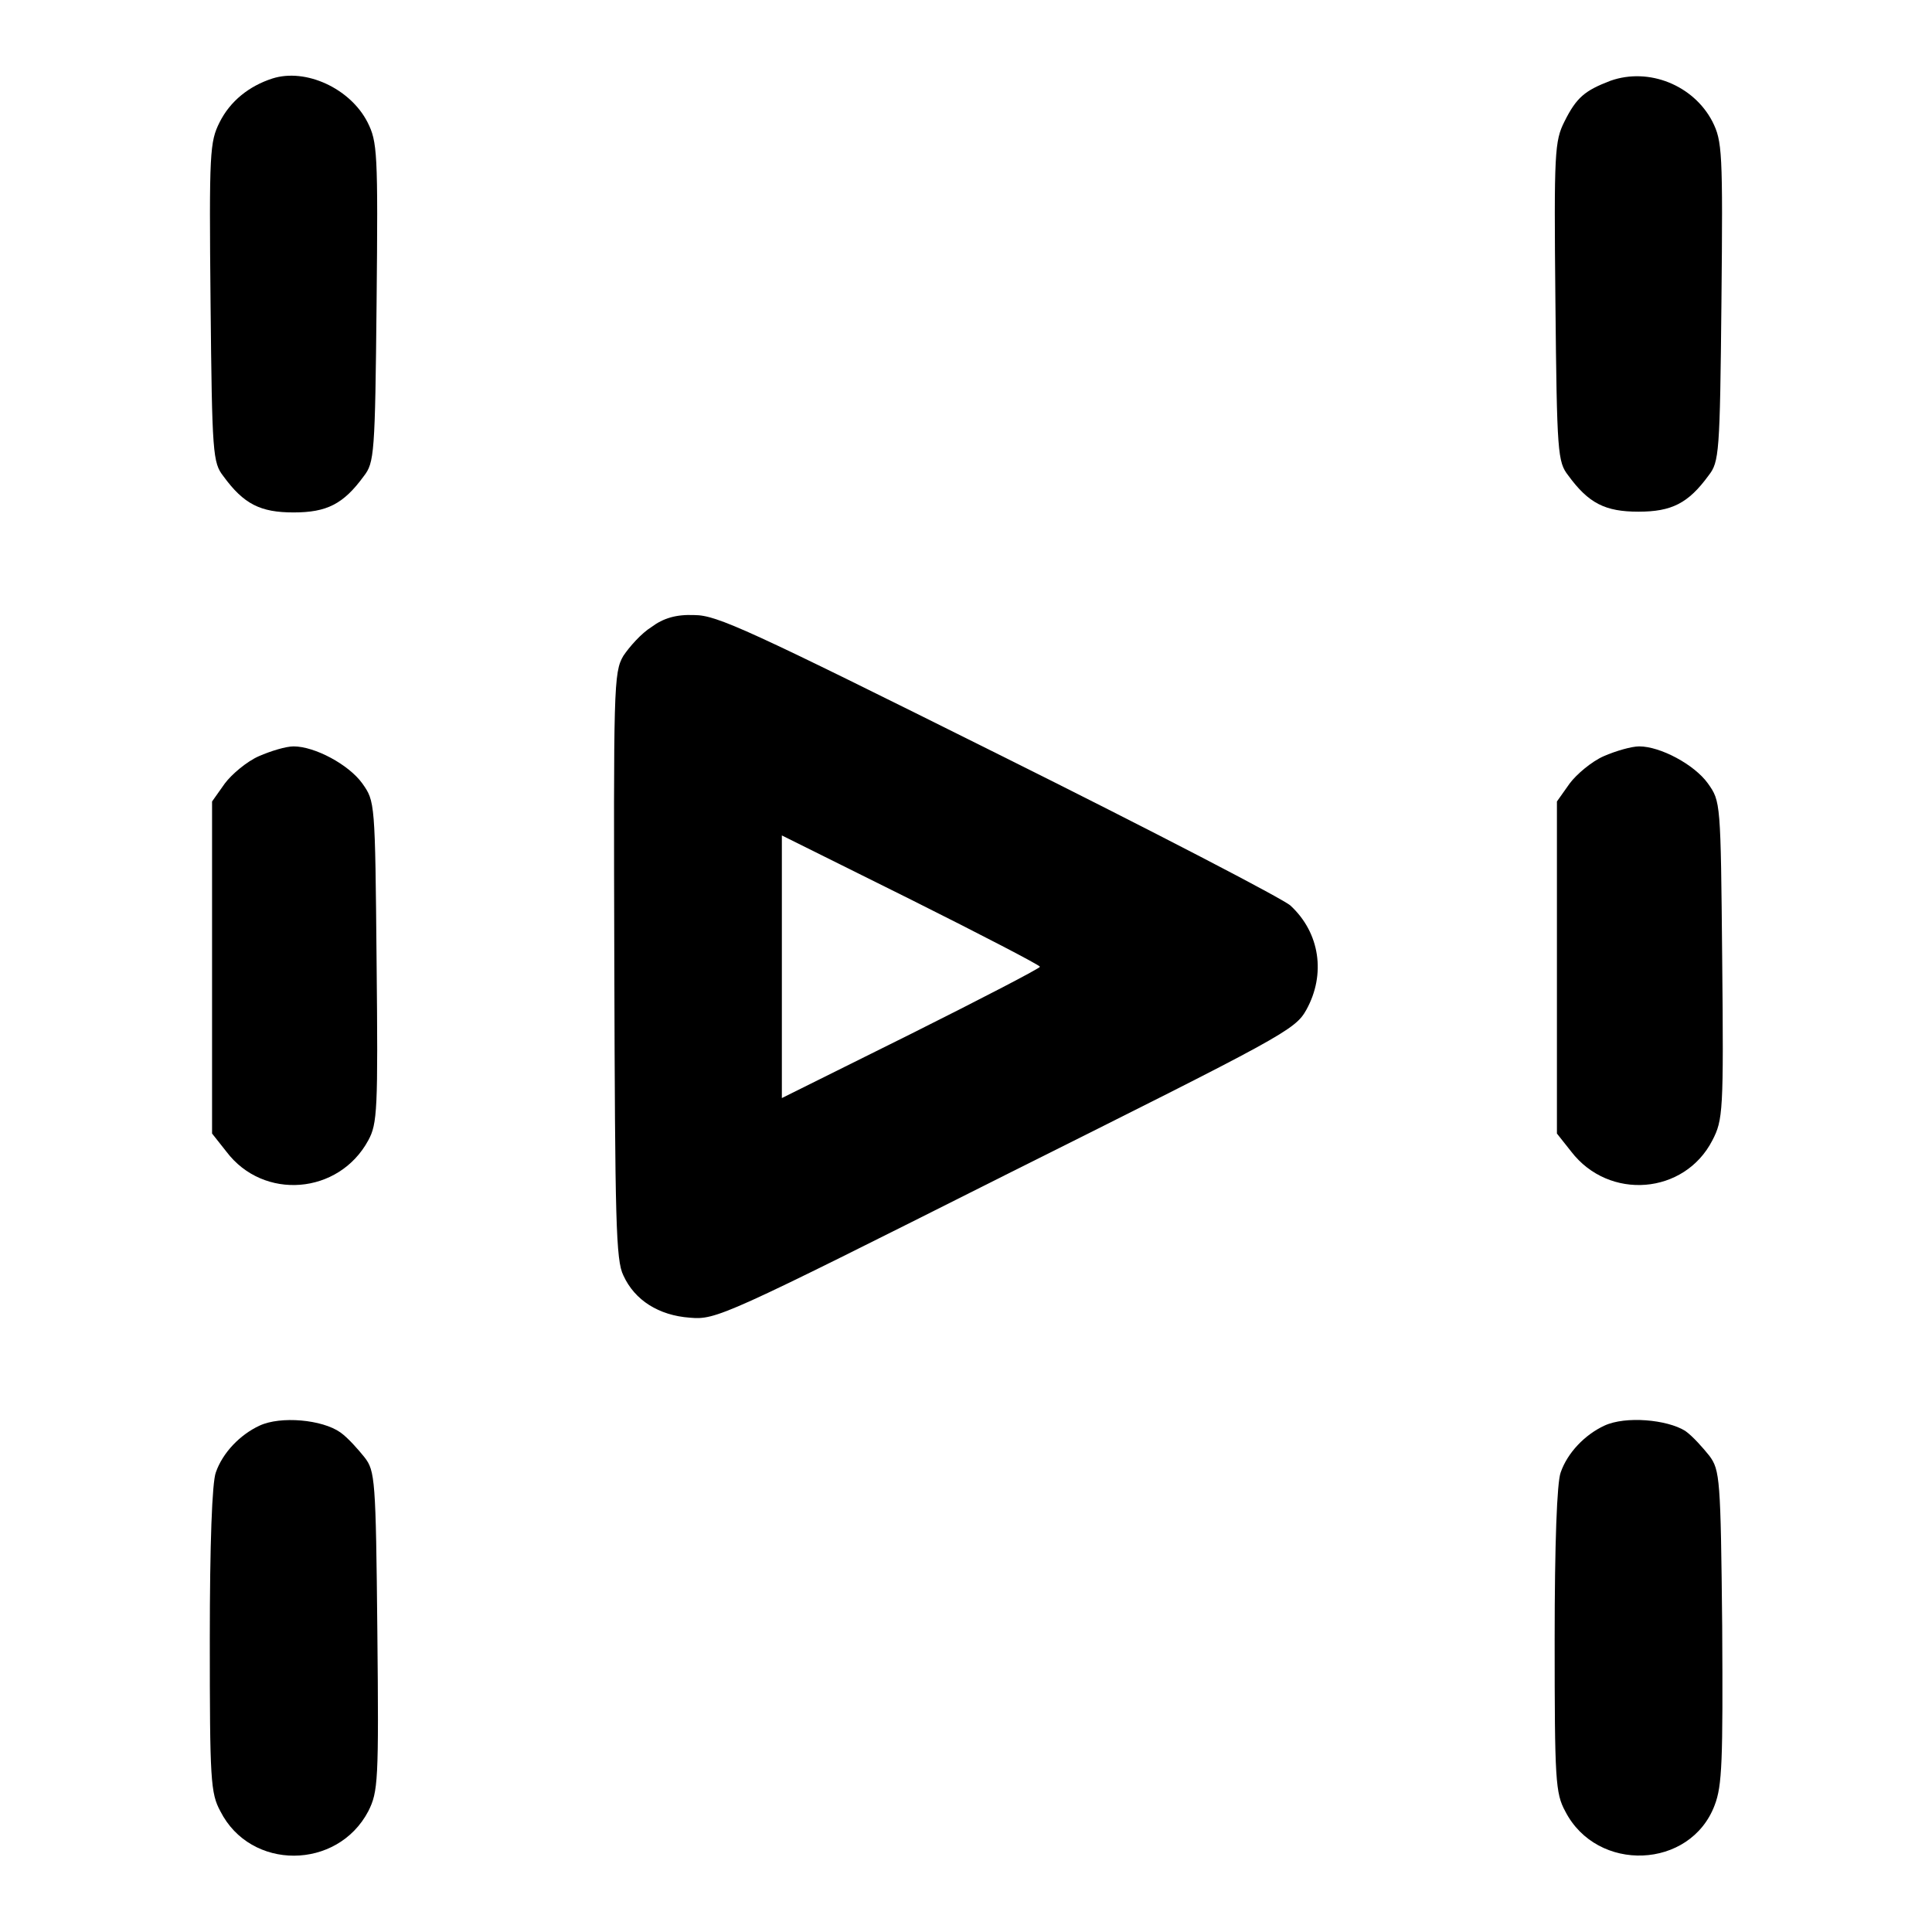
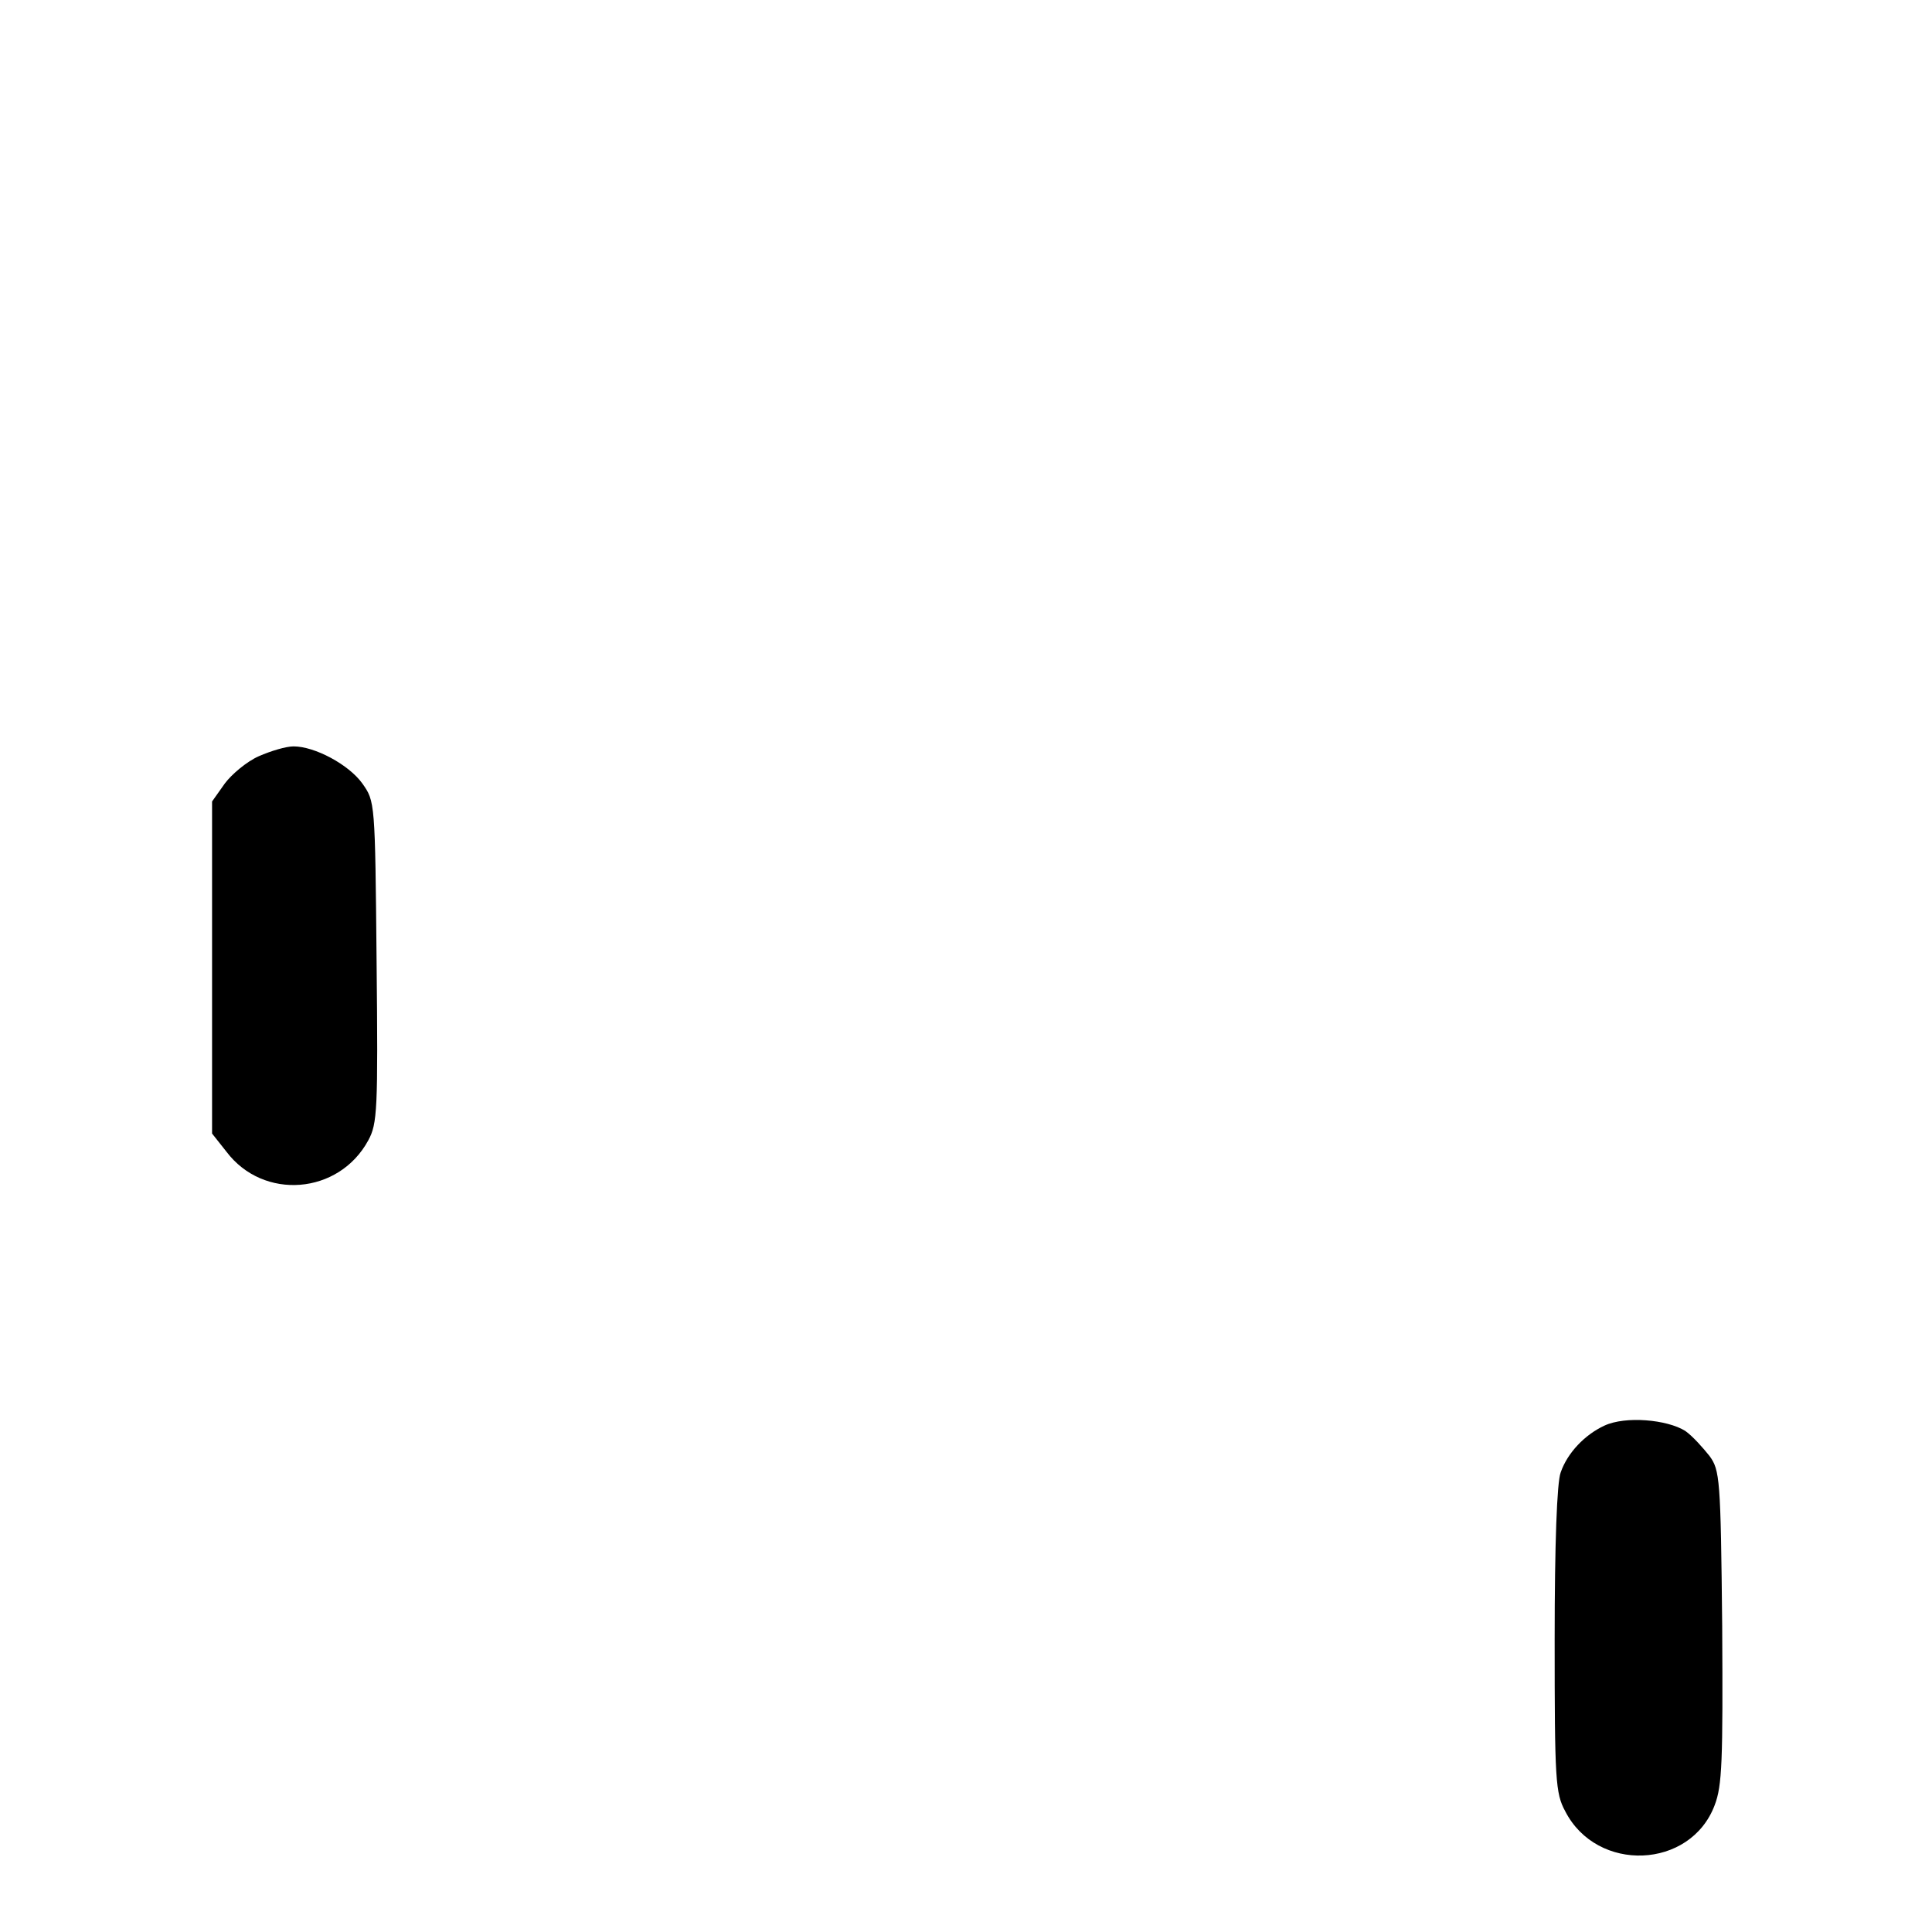
<svg xmlns="http://www.w3.org/2000/svg" version="1.1" x="0px" y="0px" viewBox="0 0 256 256" enable-background="new 0 0 256 256" xml:space="preserve">
  <g>
    <g>
      <g>
-         <path fill="#000000" d="M36.1,10.4c-3.1,1-5.6,3-7,5.8c-1.3,2.6-1.4,3.9-1.2,23.9c0.2,20.1,0.3,21.2,1.7,23c2.7,3.7,4.9,4.8,9.3,4.8c4.4,0,6.6-1.1,9.3-4.8c1.4-1.8,1.5-2.9,1.7-23c0.2-20,0.1-21.3-1.2-23.9C46.4,11.7,40.5,9,36.1,10.4z" />
-         <path fill="#000000" d="M213.4,10.7c-3.4,1.3-4.5,2.2-6.1,5.4c-1.3,2.6-1.4,4-1.2,23.9c0.2,20.1,0.3,21.2,1.7,23c2.7,3.7,4.9,4.8,9.3,4.8c4.4,0,6.6-1.1,9.3-4.8c1.4-1.8,1.5-2.9,1.7-23c0.2-20,0.1-21.3-1.2-23.9C224.4,11.3,218.5,8.9,213.4,10.7z" />
-         <path fill="#000000" d="M86.3,83.1c-1.3,0.8-2.9,2.6-3.7,3.8c-1.3,2.2-1.3,4.2-1.2,41c0.1,33.9,0.2,39.1,1.2,41.1c1.5,3.3,4.7,5.3,8.8,5.6c3.5,0.3,4.4-0.1,41.8-18.9c36.8-18.4,38.4-19.2,39.9-21.9c2.6-4.7,1.8-10.2-2.1-13.8c-0.8-0.8-18.3-9.9-38.6-20C99.1,83.4,95,81.5,92,81.5C89.6,81.4,87.9,81.9,86.3,83.1z M137.8,128.1c0,0.2-7.7,4.2-17.1,8.9l-17.1,8.5v-17.4v-17.4l17.1,8.5C130.1,123.9,137.8,127.9,137.8,128.1z" />
        <path fill="#000000" d="M34.3,100.2c-1.6,0.7-3.6,2.4-4.5,3.6l-1.7,2.4v22v22l1.9,2.4c4.9,6.5,14.9,5.7,18.8-1.5c1.2-2.2,1.3-4,1.1-23.7c-0.2-21.2-0.2-21.2-1.9-23.6c-1.8-2.5-6.3-4.9-9.1-4.9C37.9,98.9,35.9,99.5,34.3,100.2z" />
-         <path fill="#000000" d="M212.5,100.2c-1.6,0.7-3.6,2.4-4.5,3.6l-1.7,2.4v22v22l1.9,2.4c5,6.5,15,5.7,18.7-1.5c1.4-2.7,1.5-3.8,1.3-23.9c-0.2-21-0.2-21-1.9-23.4c-1.8-2.5-6.3-4.9-9.1-4.9C216.2,98.9,214.1,99.5,212.5,100.2z" />
-         <path fill="#000000" d="M34.4,188.9c-2.6,1.2-4.9,3.6-5.8,6.2c-0.5,1.3-0.8,9.5-0.8,22.1c0,18.7,0.1,20.4,1.4,22.8c4,7.9,15.5,7.8,19.6,0c1.3-2.6,1.4-3.9,1.2-23.9c-0.2-20.1-0.3-21.2-1.7-23c-0.8-1-2.2-2.6-3.2-3.3C42.7,188.1,37.2,187.6,34.4,188.9z" />
        <path fill="#000000" d="M212.6,188.9c-2.6,1.2-4.9,3.6-5.8,6.2c-0.5,1.3-0.8,9.5-0.8,22.1c0,18.7,0.1,20.4,1.4,22.8c4.2,8.2,16.6,7.7,19.8-0.8c1-2.6,1.1-5.8,1-23.7c-0.2-19.6-0.3-20.7-1.7-22.6c-0.8-1-2.2-2.6-3.2-3.3C220.9,188.1,215.4,187.6,212.6,188.9z" />
      </g>
    </g>
  </g>
</svg>